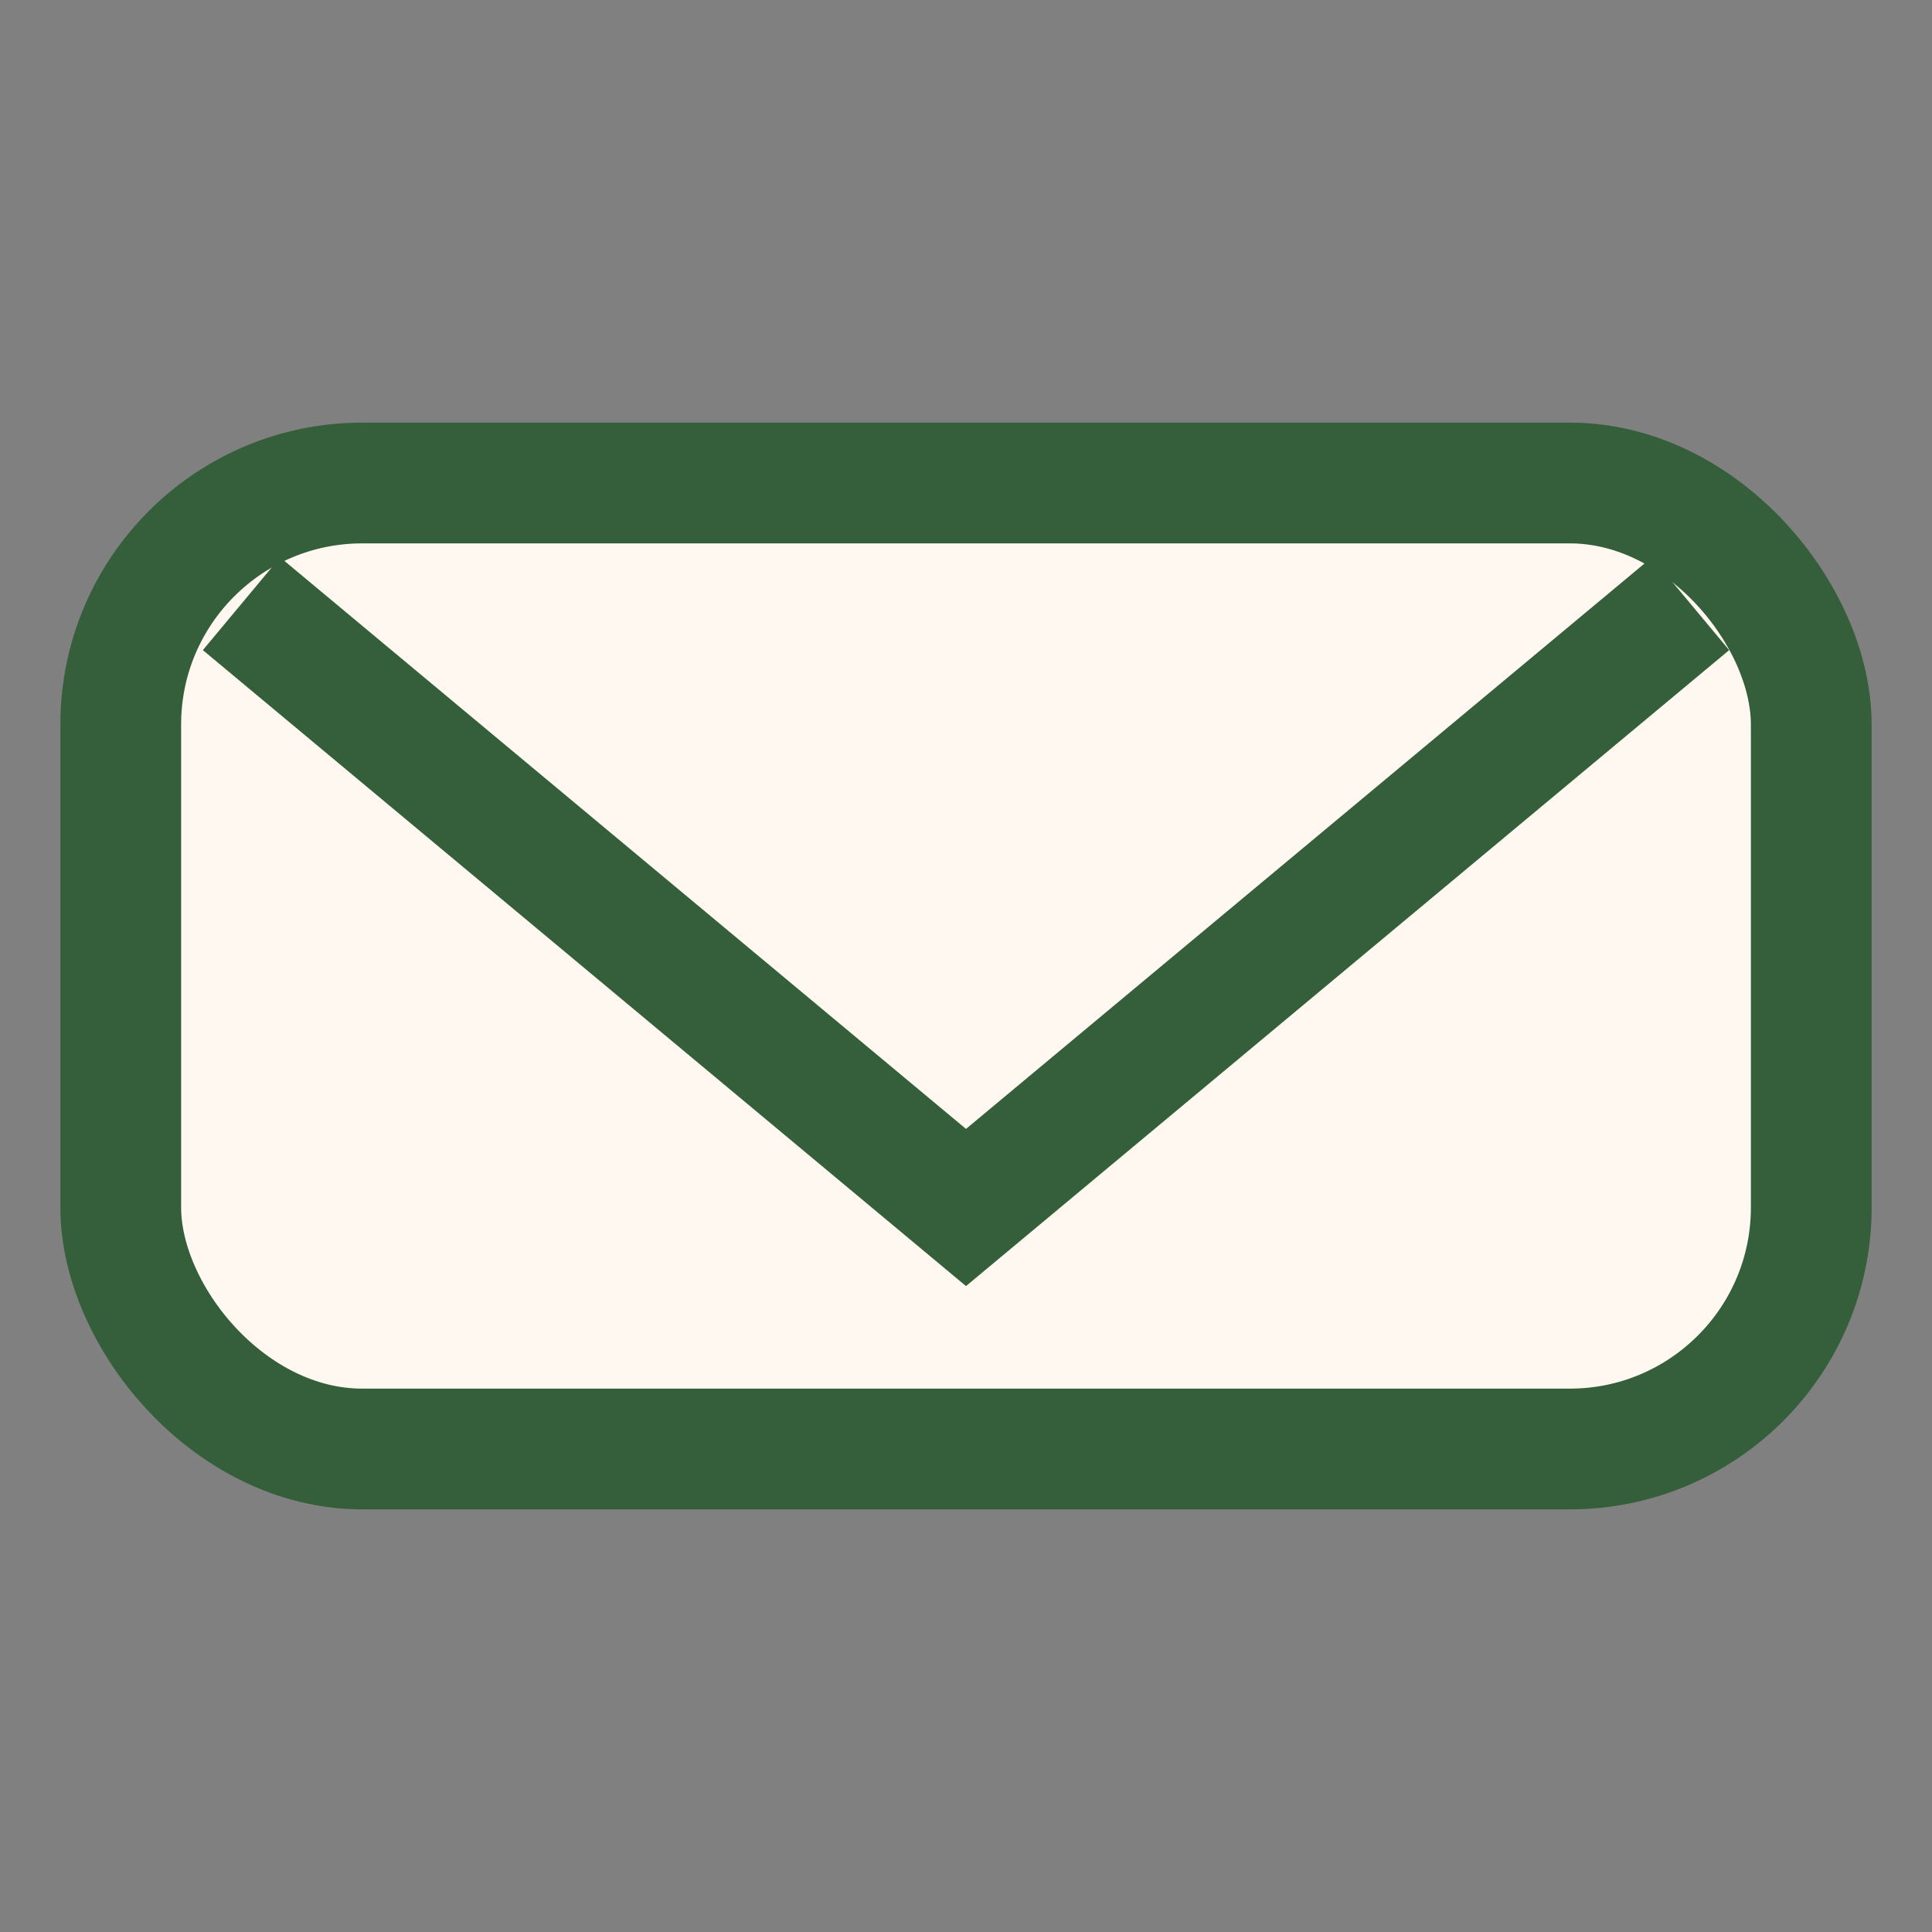
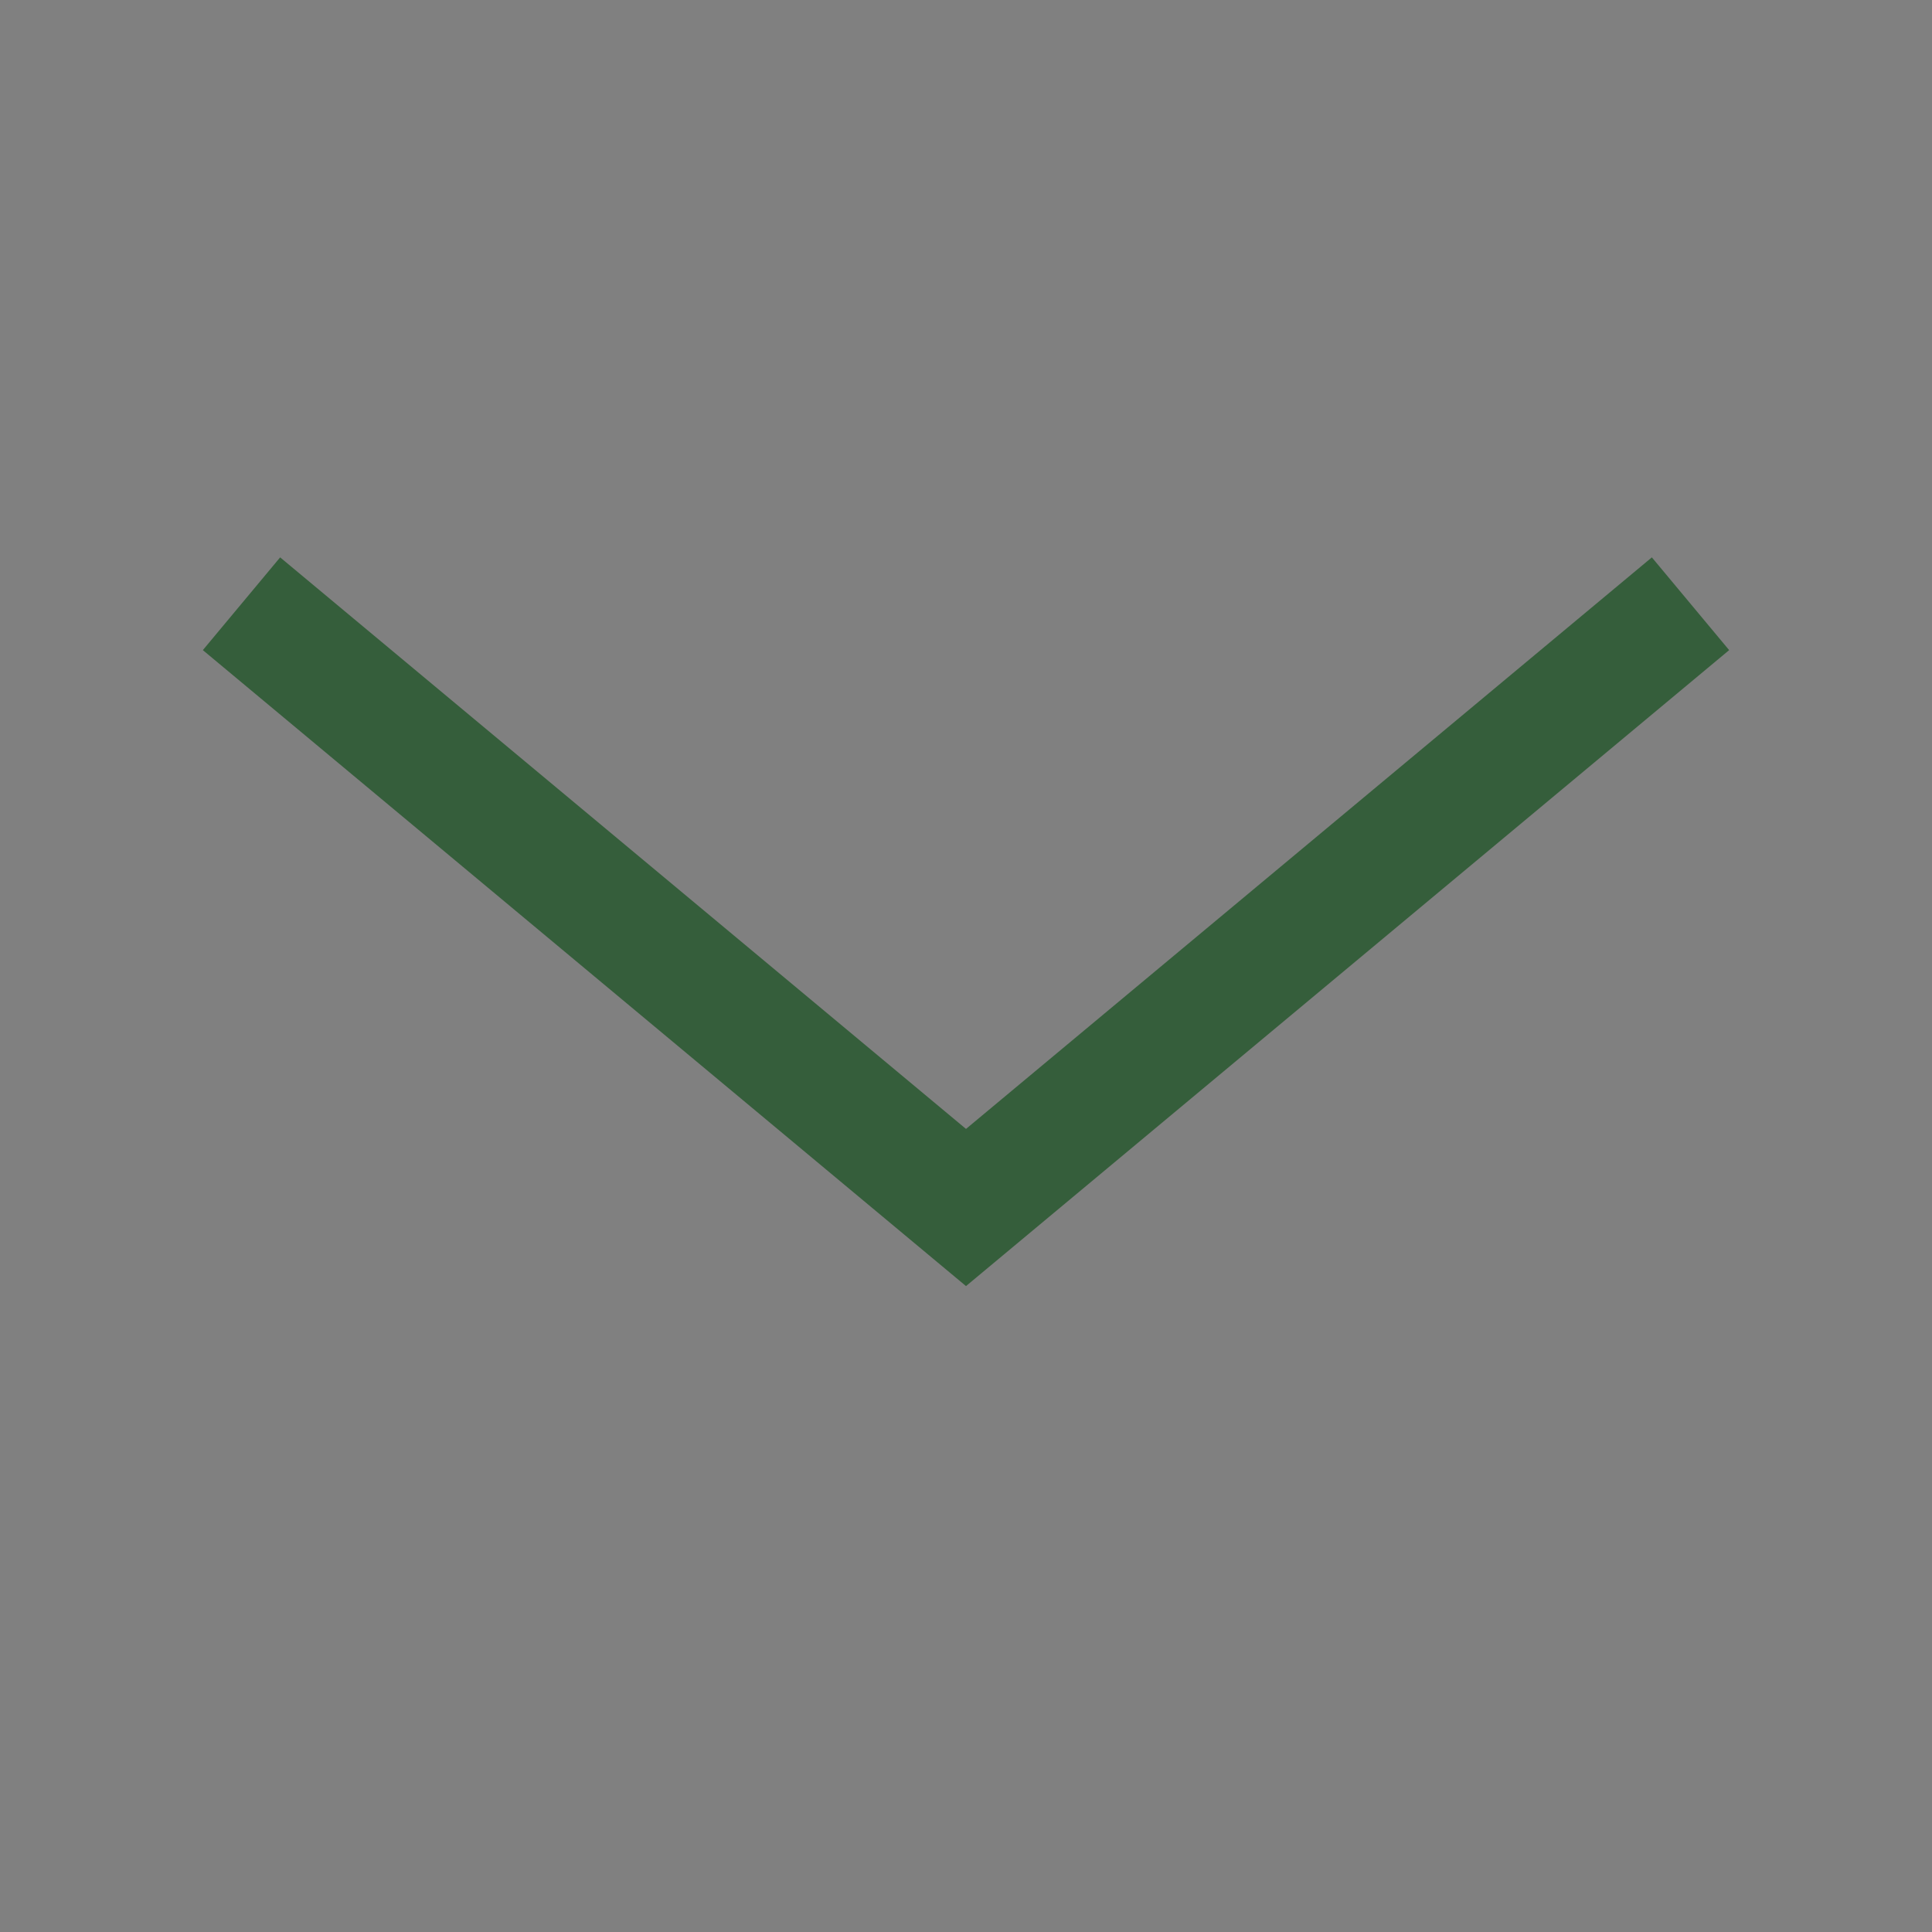
<svg xmlns="http://www.w3.org/2000/svg" width="32" height="32" viewBox="0 0 32 32">
  <rect x="0" y="0" width="32" height="32" fill="#808080" stroke="none" />
-   <rect x="2" y="8" width="28" height="16" rx="4" fill="#FFF8F0" stroke="#355E3B" stroke-width="2" />
  <path d="M4 10l12 10 12-10" fill="none" stroke="#355E3B" stroke-width="2" />
</svg>